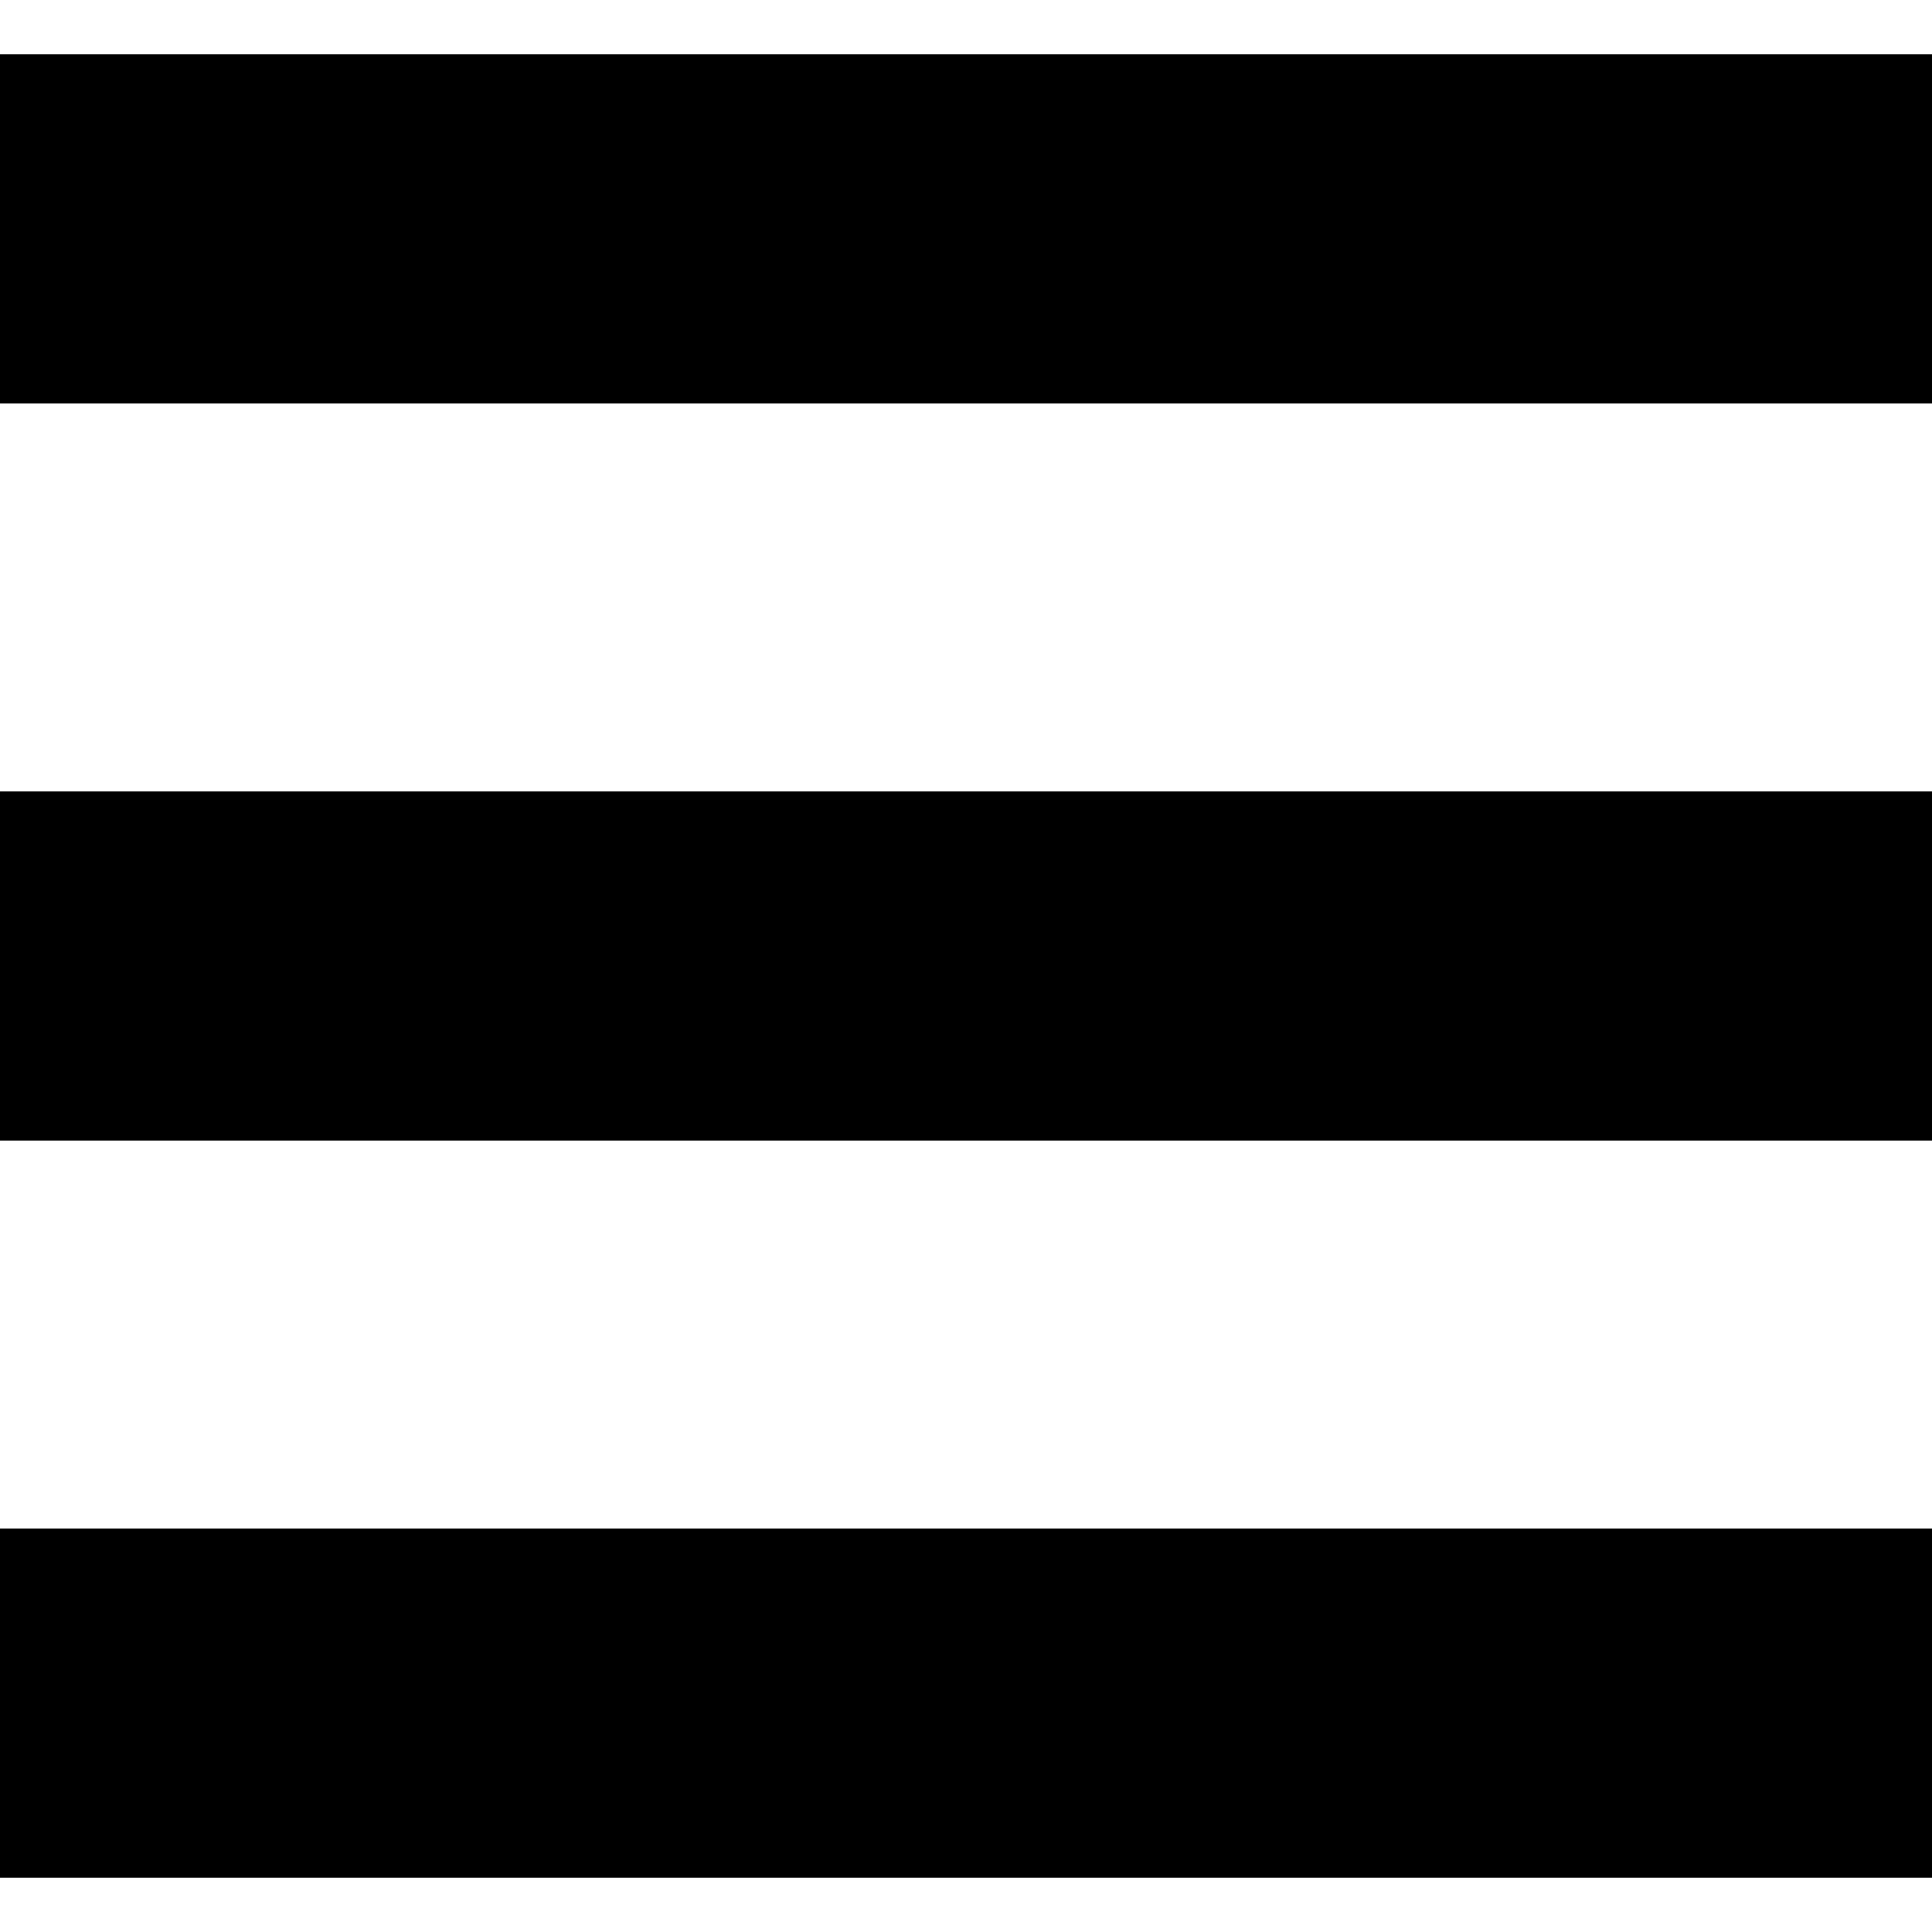
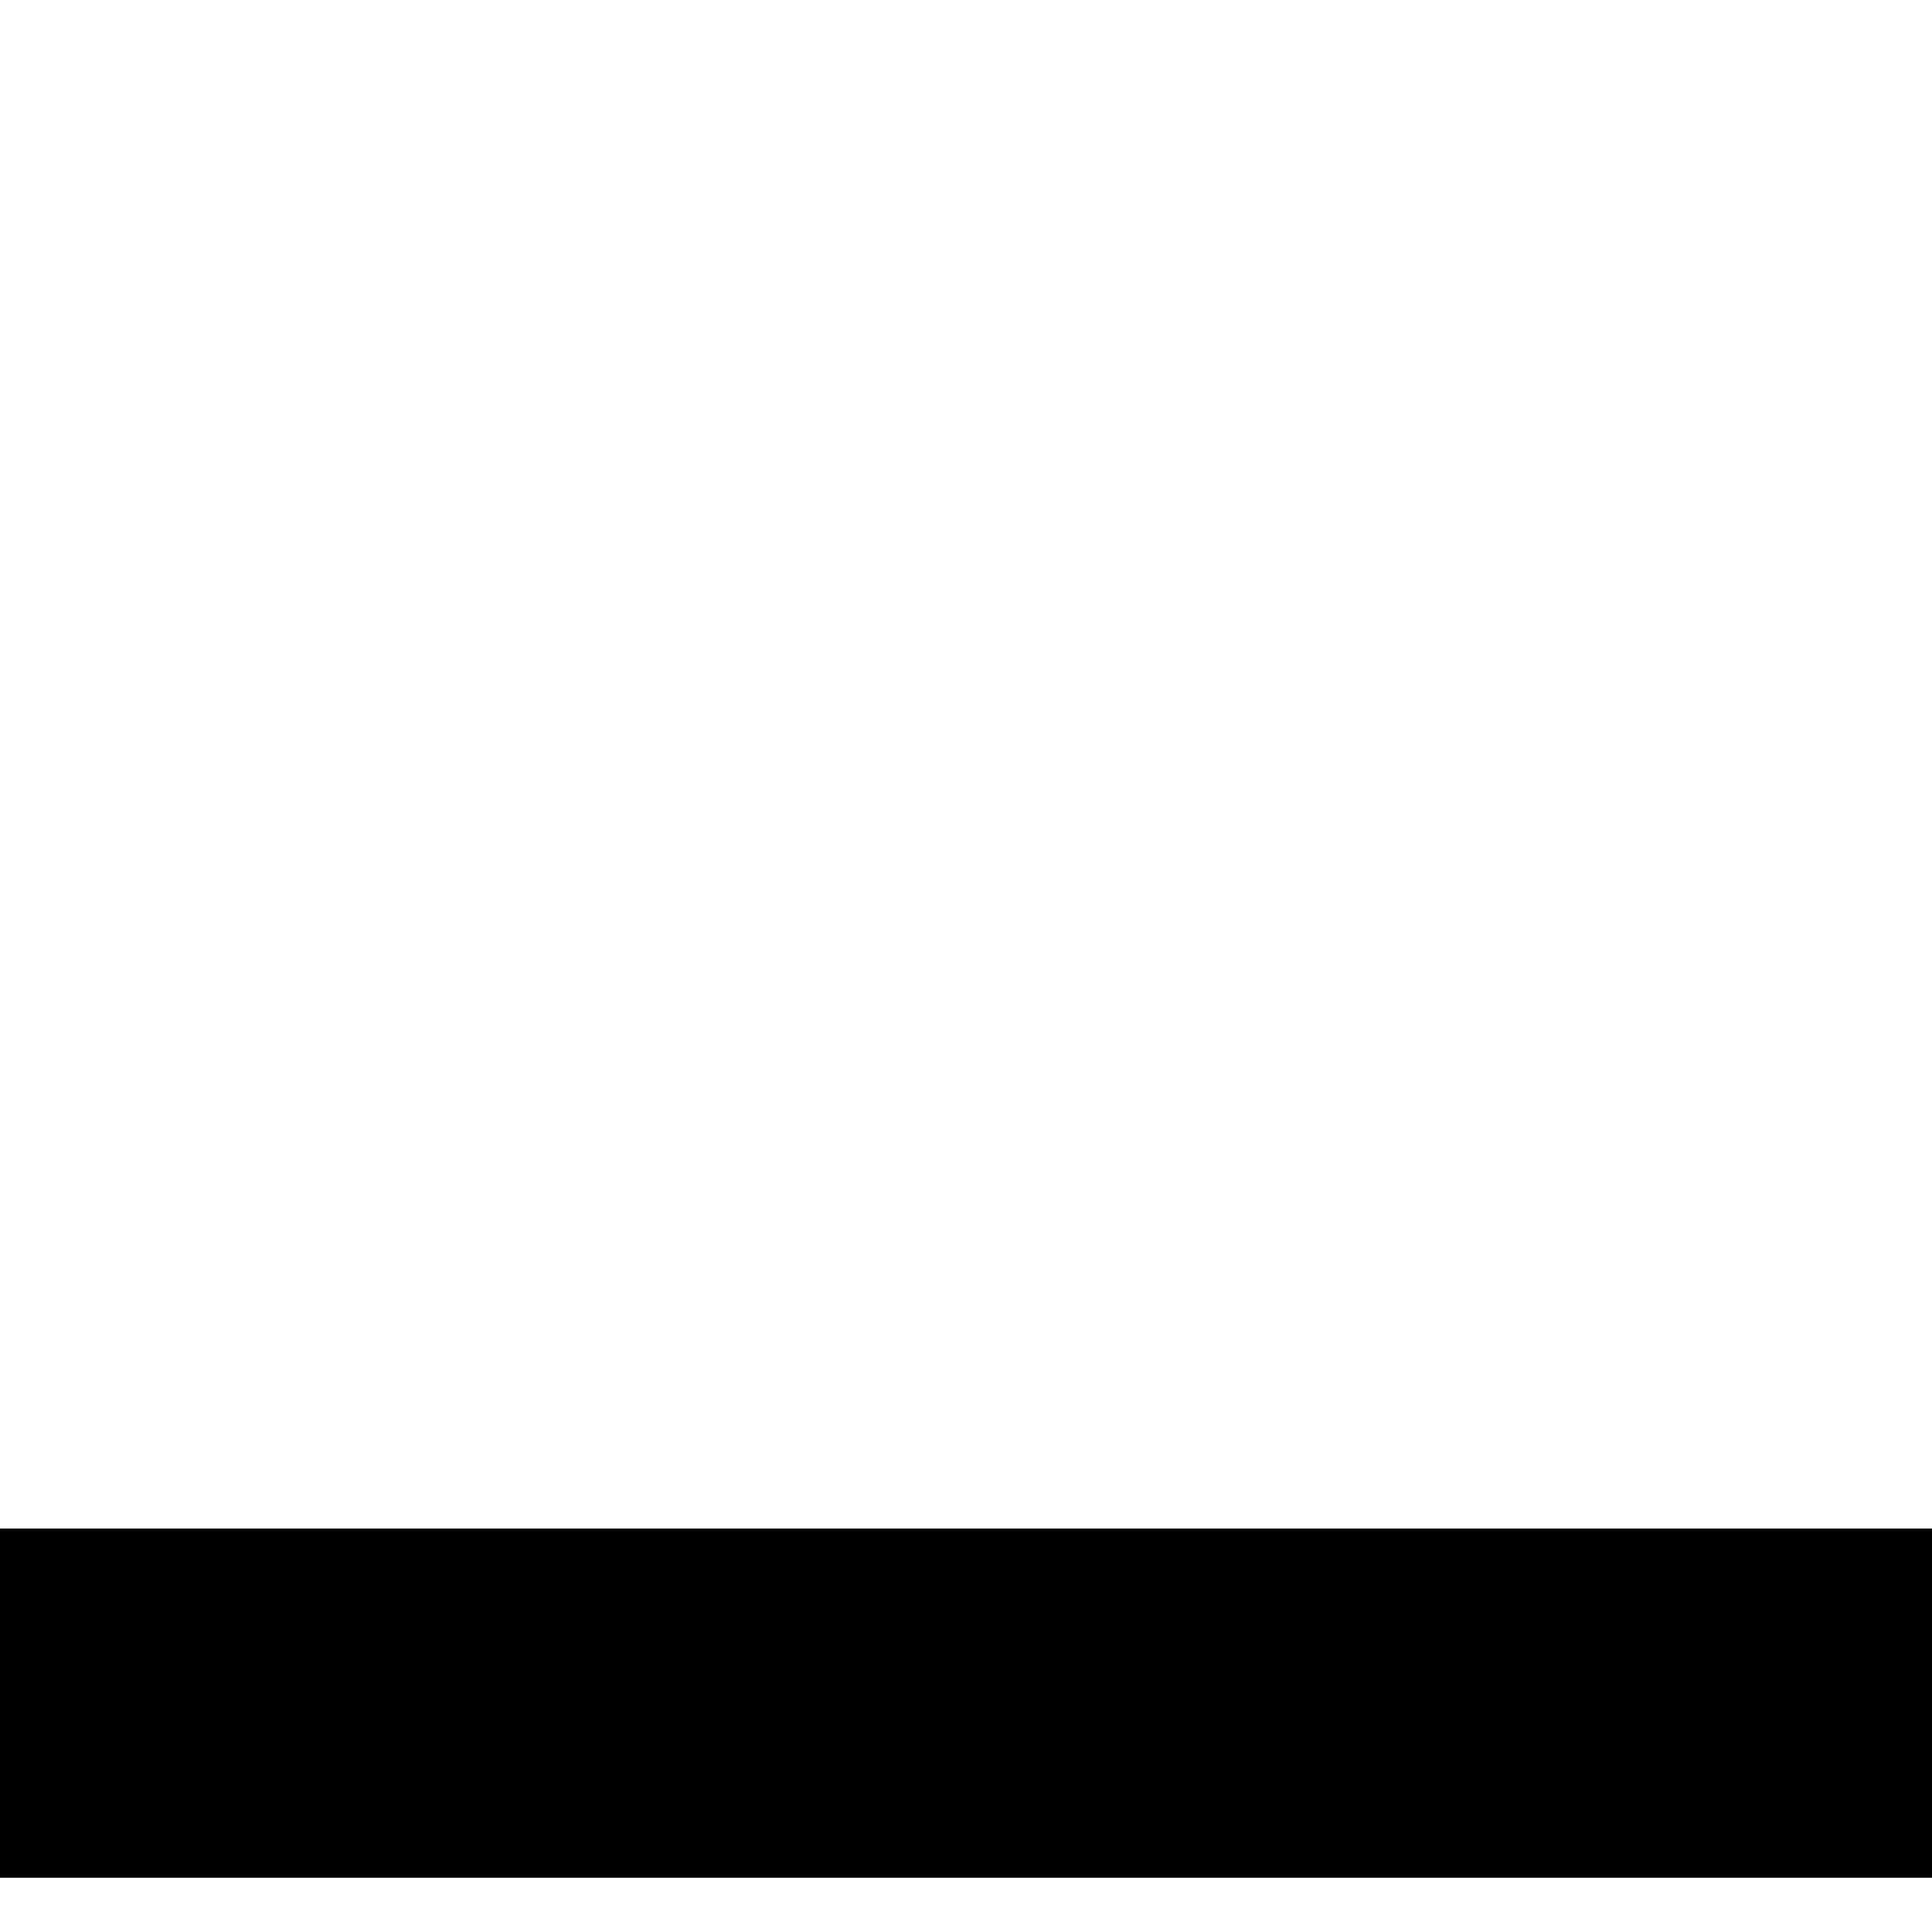
<svg xmlns="http://www.w3.org/2000/svg" width="24" height="24" viewBox="0 0 24 24" fill="none">
-   <rect y="0.674" width="24" height="4.338" fill="#000" />
-   <rect y="9.831" width="24" height="4.338" fill="#000" />
  <rect y="18.988" width="24" height="4.338" fill="#000" />
</svg>